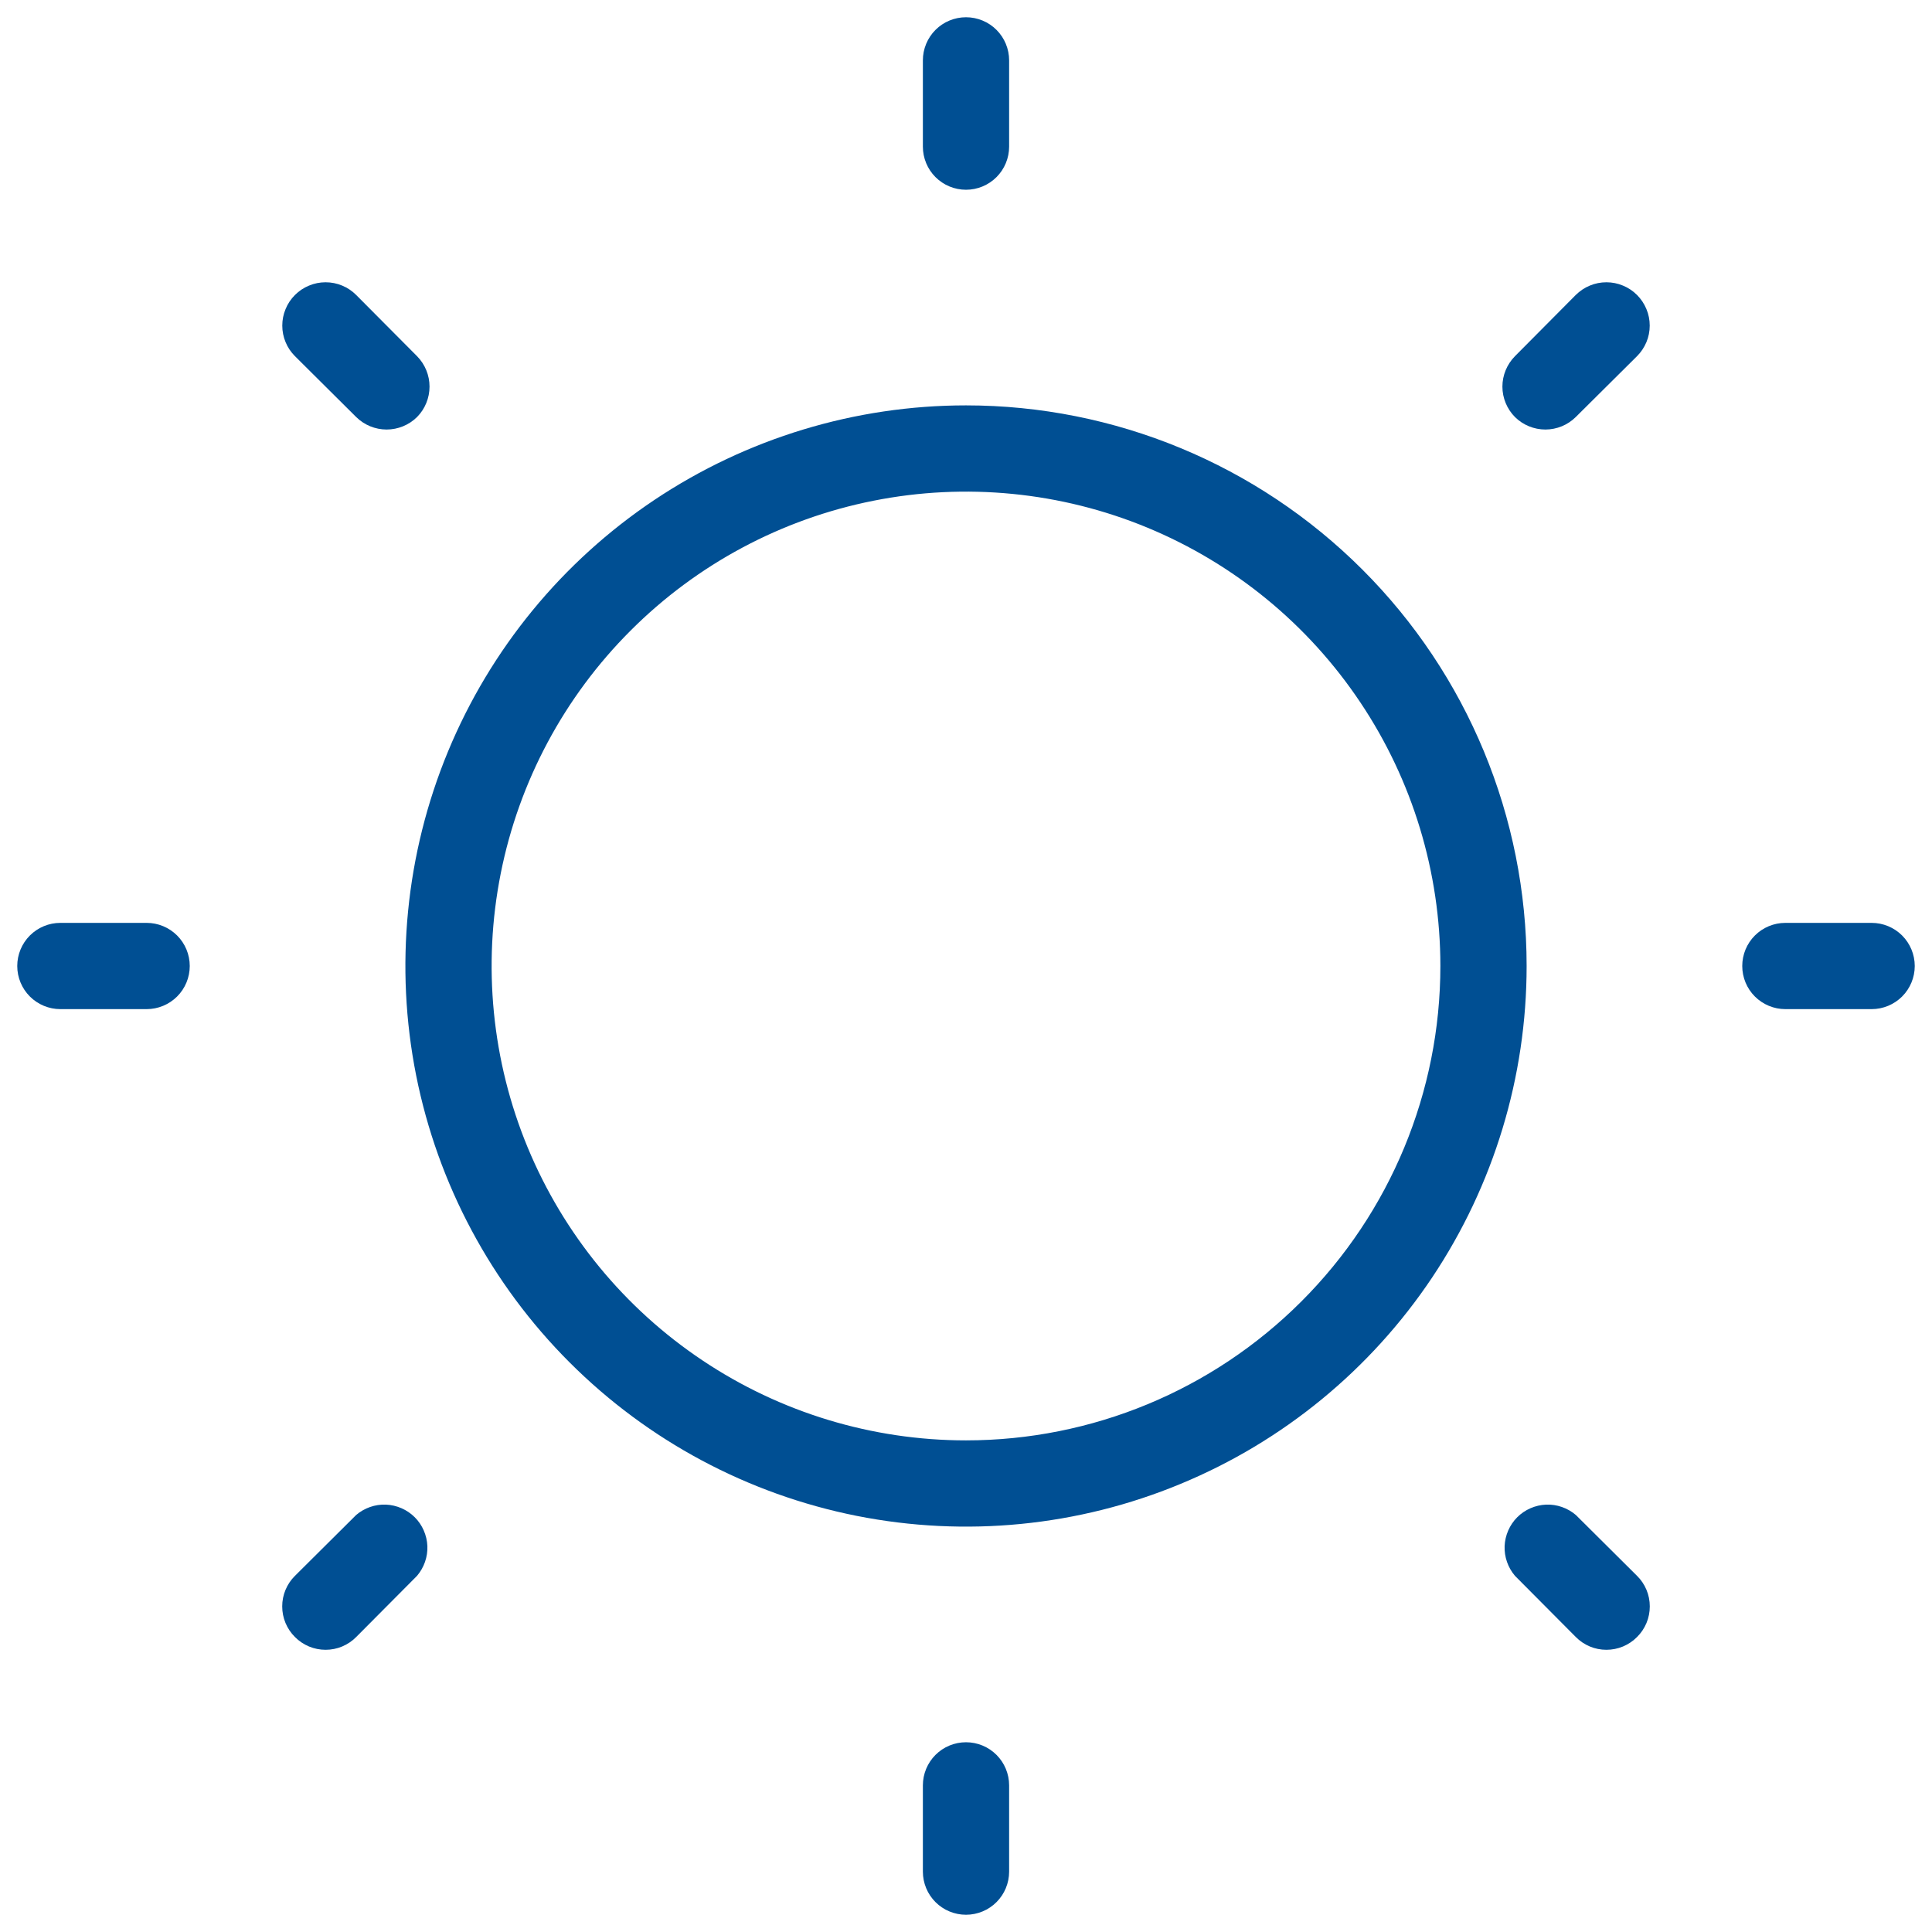
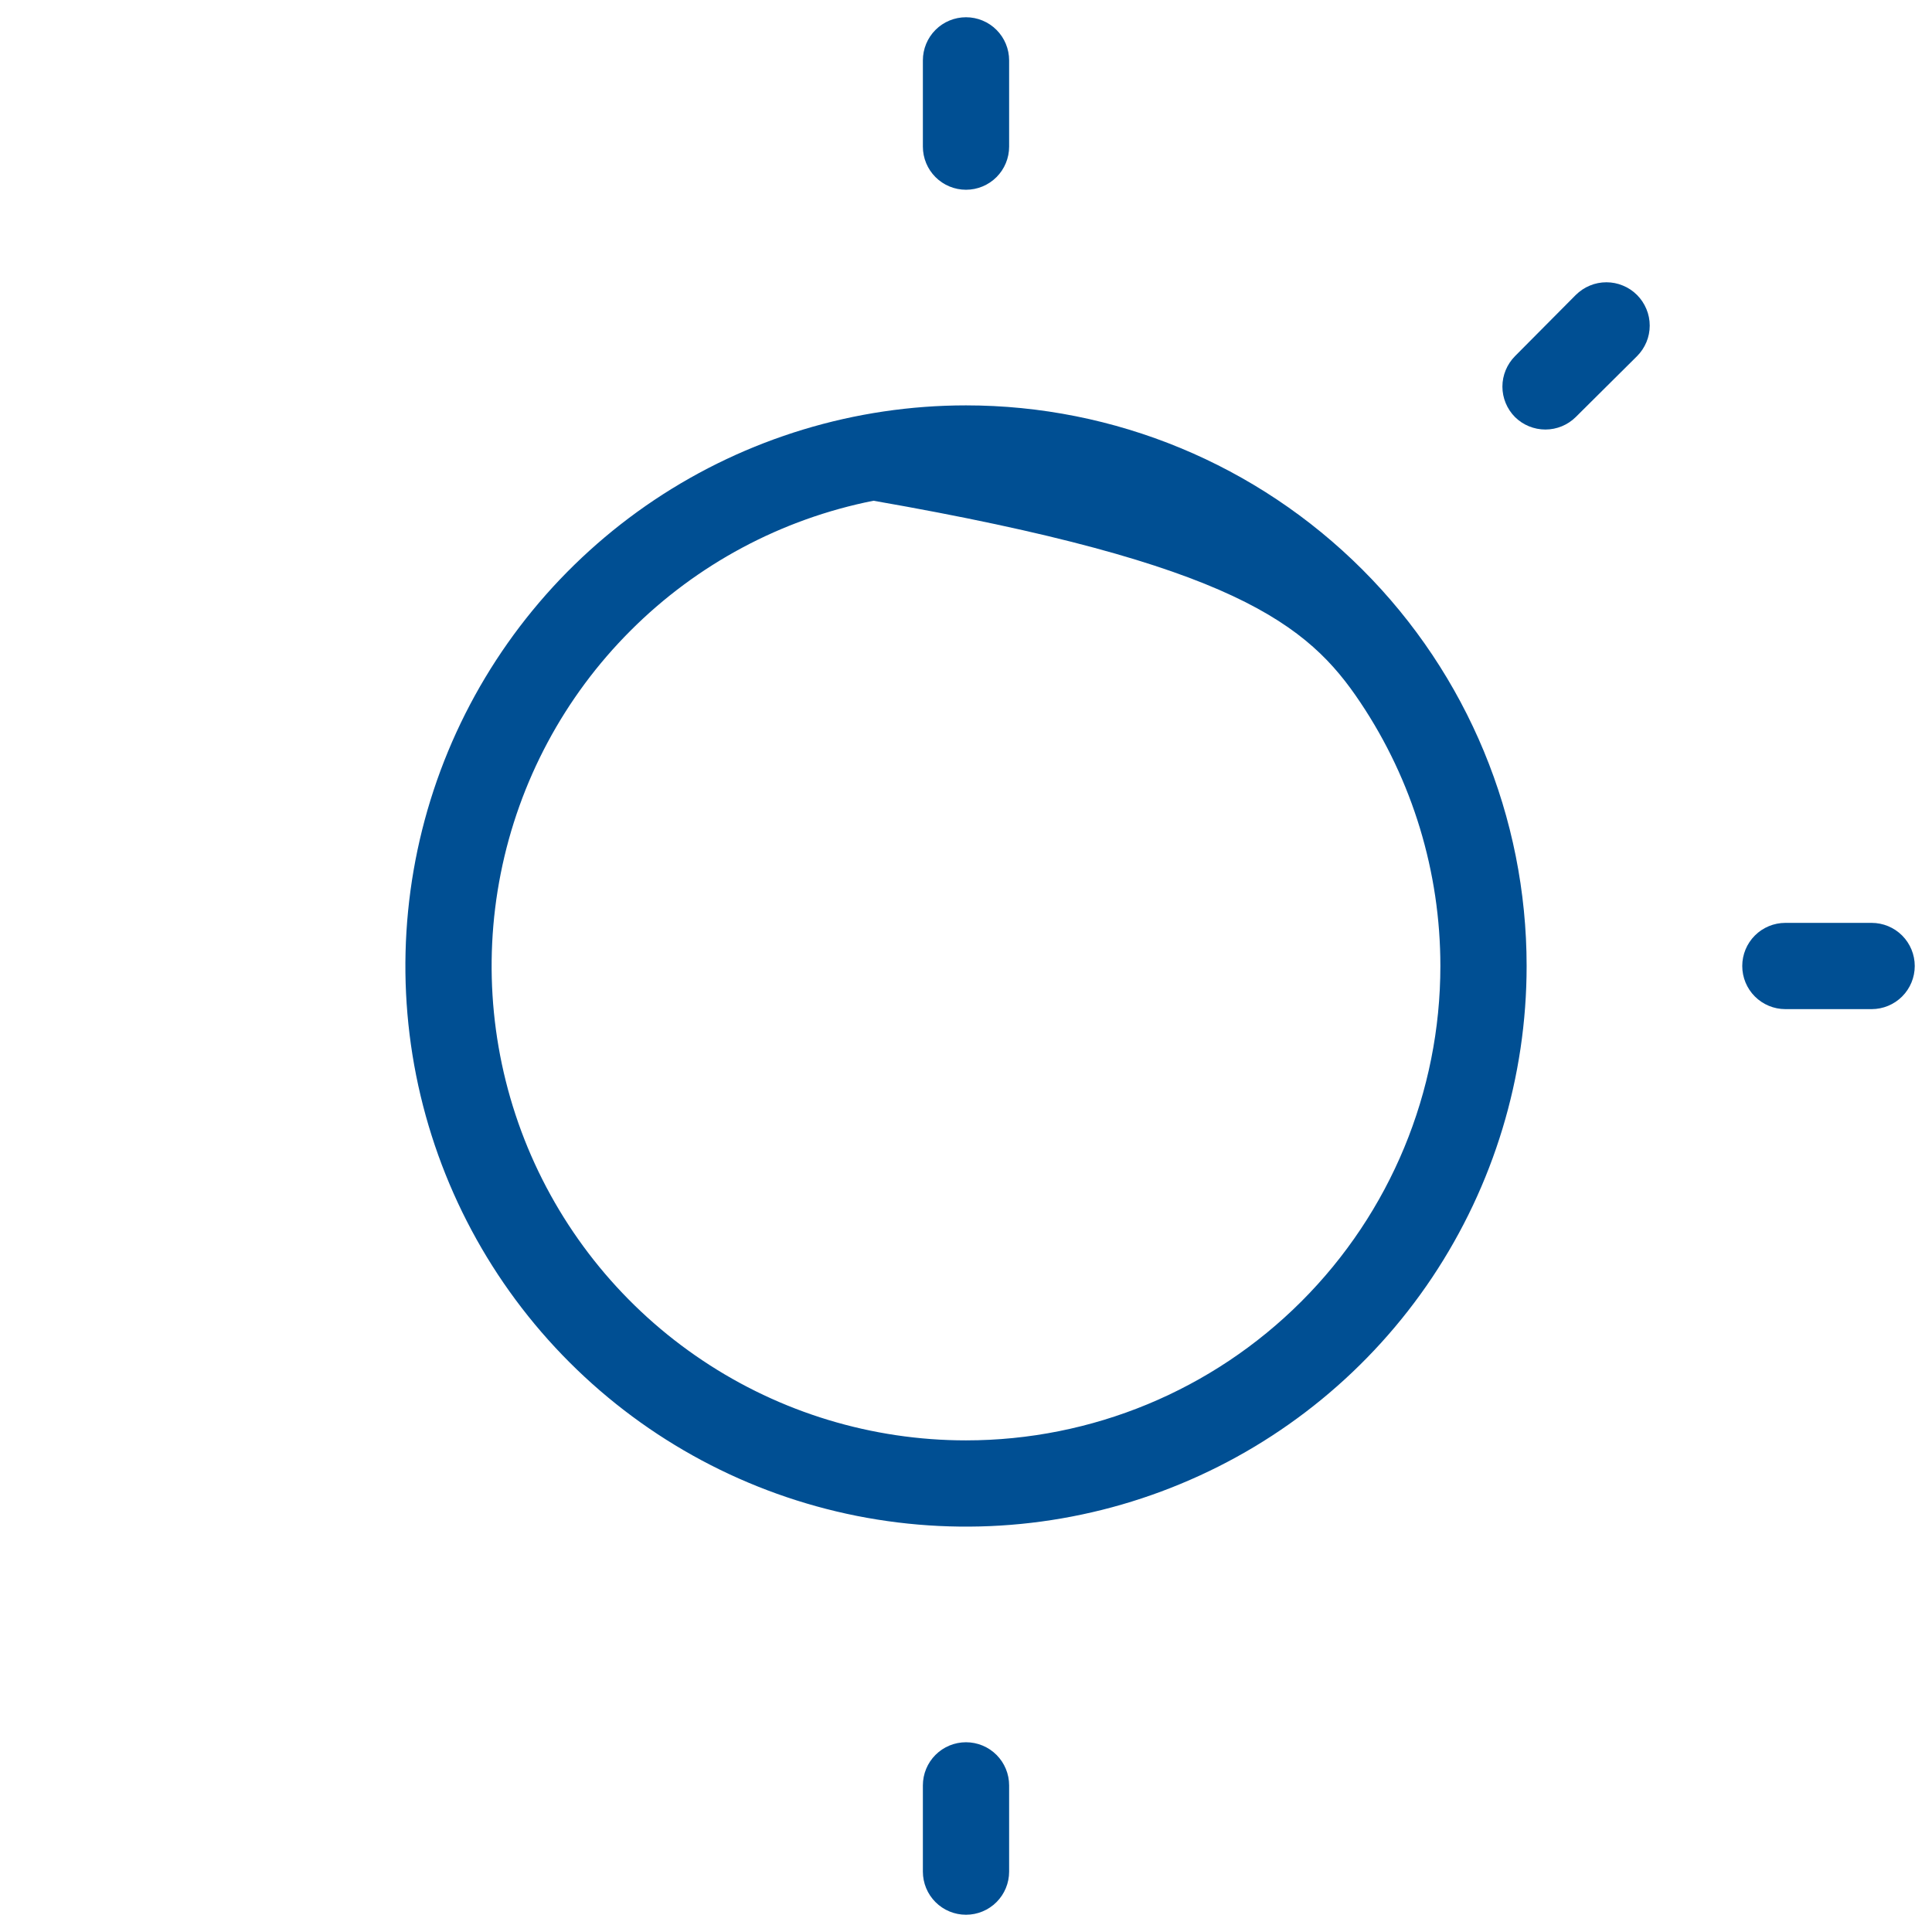
<svg xmlns="http://www.w3.org/2000/svg" width="28" height="28" viewBox="0 0 28 28" fill="none">
-   <path d="M14 5.875C12.393 5.875 10.822 6.352 9.486 7.244C8.15 8.137 7.108 9.406 6.493 10.891C5.879 12.375 5.718 14.009 6.031 15.585C6.345 17.161 7.118 18.609 8.255 19.745C9.391 20.881 10.839 21.655 12.415 21.969C13.991 22.282 15.625 22.122 17.109 21.506C18.594 20.892 19.863 19.85 20.756 18.514C21.648 17.178 22.125 15.607 22.125 14C22.125 11.845 21.269 9.778 19.745 8.255C18.221 6.731 16.155 5.875 14 5.875V5.875ZM14 20.875C12.64 20.875 11.311 20.472 10.181 19.716C9.05 18.961 8.169 17.887 7.648 16.631C7.128 15.375 6.992 13.992 7.257 12.659C7.522 11.325 8.177 10.1 9.139 9.139C10.1 8.177 11.325 7.522 12.659 7.257C13.992 6.992 15.375 7.128 16.631 7.648C17.887 8.169 18.961 9.05 19.716 10.181C20.472 11.311 20.875 12.64 20.875 14C20.875 15.823 20.151 17.572 18.861 18.861C17.572 20.151 15.823 20.875 14 20.875Z" fill="#004F93" />
+   <path d="M14 5.875C12.393 5.875 10.822 6.352 9.486 7.244C8.15 8.137 7.108 9.406 6.493 10.891C5.879 12.375 5.718 14.009 6.031 15.585C6.345 17.161 7.118 18.609 8.255 19.745C9.391 20.881 10.839 21.655 12.415 21.969C13.991 22.282 15.625 22.122 17.109 21.506C18.594 20.892 19.863 19.85 20.756 18.514C21.648 17.178 22.125 15.607 22.125 14C22.125 11.845 21.269 9.778 19.745 8.255C18.221 6.731 16.155 5.875 14 5.875V5.875ZM14 20.875C12.64 20.875 11.311 20.472 10.181 19.716C9.05 18.961 8.169 17.887 7.648 16.631C7.128 15.375 6.992 13.992 7.257 12.659C7.522 11.325 8.177 10.1 9.139 9.139C10.1 8.177 11.325 7.522 12.659 7.257C17.887 8.169 18.961 9.05 19.716 10.181C20.472 11.311 20.875 12.64 20.875 14C20.875 15.823 20.151 17.572 18.861 18.861C17.572 20.151 15.823 20.875 14 20.875Z" fill="#004F93" />
  <path d="M13.375 2.125C13.375 2.291 13.441 2.45 13.558 2.567C13.675 2.684 13.834 2.75 14 2.75C14.166 2.75 14.325 2.684 14.442 2.567C14.559 2.45 14.625 2.291 14.625 2.125V0.875C14.625 0.709 14.559 0.55 14.442 0.433C14.325 0.316 14.166 0.25 14 0.25C13.834 0.25 13.675 0.316 13.558 0.433C13.441 0.55 13.375 0.709 13.375 0.875V2.125Z" fill="#004F93" />
  <path d="M14 25.25C13.834 25.25 13.675 25.316 13.558 25.433C13.441 25.55 13.375 25.709 13.375 25.875V27.125C13.375 27.291 13.441 27.45 13.558 27.567C13.675 27.684 13.834 27.75 14 27.75C14.166 27.75 14.325 27.684 14.442 27.567C14.559 27.45 14.625 27.291 14.625 27.125V25.875C14.625 25.709 14.559 25.55 14.442 25.433C14.325 25.316 14.166 25.25 14 25.25Z" fill="#004F93" />
-   <path d="M2.125 13.375H0.875C0.709 13.375 0.55 13.441 0.433 13.558C0.316 13.675 0.25 13.834 0.25 14C0.25 14.166 0.316 14.325 0.433 14.442C0.55 14.559 0.709 14.625 0.875 14.625H2.125C2.291 14.625 2.45 14.559 2.567 14.442C2.684 14.325 2.75 14.166 2.75 14C2.75 13.834 2.684 13.675 2.567 13.558C2.45 13.441 2.291 13.375 2.125 13.375Z" fill="#004F93" />
  <path d="M27.125 13.375H25.875C25.709 13.375 25.55 13.441 25.433 13.558C25.316 13.675 25.25 13.834 25.25 14C25.25 14.166 25.316 14.325 25.433 14.442C25.55 14.559 25.709 14.625 25.875 14.625H27.125C27.291 14.625 27.45 14.559 27.567 14.442C27.684 14.325 27.75 14.166 27.75 14C27.75 13.834 27.684 13.675 27.567 13.558C27.45 13.441 27.291 13.375 27.125 13.375Z" fill="#004F93" />
  <path d="M22.837 4.275L21.956 5.162C21.84 5.28 21.774 5.438 21.774 5.603C21.774 5.768 21.84 5.927 21.956 6.044C22.073 6.16 22.232 6.225 22.397 6.225C22.562 6.225 22.72 6.16 22.837 6.044L23.725 5.162C23.783 5.104 23.829 5.035 23.861 4.959C23.893 4.883 23.909 4.801 23.909 4.719C23.909 4.636 23.893 4.555 23.861 4.479C23.829 4.402 23.783 4.333 23.725 4.275C23.667 4.217 23.598 4.17 23.521 4.139C23.445 4.107 23.364 4.091 23.281 4.091C23.199 4.091 23.117 4.107 23.041 4.139C22.965 4.17 22.896 4.217 22.837 4.275Z" fill="#004F93" />
-   <path d="M5.162 21.956L4.275 22.838C4.216 22.896 4.17 22.965 4.138 23.041C4.106 23.117 4.09 23.199 4.09 23.281C4.09 23.364 4.106 23.445 4.138 23.522C4.17 23.598 4.216 23.667 4.275 23.725C4.333 23.784 4.402 23.83 4.478 23.862C4.555 23.894 4.636 23.91 4.719 23.91C4.801 23.91 4.883 23.894 4.959 23.862C5.035 23.83 5.104 23.784 5.162 23.725L6.044 22.838C6.146 22.718 6.2 22.564 6.194 22.407C6.187 22.25 6.122 22.1 6.011 21.989C5.9 21.878 5.75 21.813 5.593 21.806C5.436 21.8 5.282 21.854 5.162 21.956V21.956Z" fill="#004F93" />
-   <path d="M4.275 5.162L5.162 6.044C5.28 6.16 5.438 6.225 5.603 6.225C5.768 6.225 5.927 6.16 6.044 6.044C6.16 5.927 6.225 5.768 6.225 5.603C6.225 5.438 6.16 5.28 6.044 5.162L5.162 4.275C5.104 4.217 5.035 4.17 4.959 4.139C4.883 4.107 4.801 4.091 4.719 4.091C4.636 4.091 4.555 4.107 4.479 4.139C4.402 4.17 4.333 4.217 4.275 4.275C4.217 4.333 4.17 4.402 4.139 4.479C4.107 4.555 4.091 4.636 4.091 4.719C4.091 4.801 4.107 4.883 4.139 4.959C4.17 5.035 4.217 5.104 4.275 5.162V5.162Z" fill="#004F93" />
-   <path d="M22.838 21.956C22.718 21.854 22.564 21.8 22.407 21.806C22.25 21.813 22.1 21.878 21.989 21.989C21.878 22.1 21.813 22.25 21.806 22.407C21.8 22.564 21.854 22.718 21.956 22.838L22.838 23.725C22.896 23.784 22.965 23.83 23.041 23.862C23.117 23.894 23.199 23.91 23.281 23.91C23.364 23.91 23.445 23.894 23.522 23.862C23.598 23.83 23.667 23.784 23.725 23.725C23.784 23.667 23.83 23.598 23.862 23.522C23.894 23.445 23.91 23.364 23.91 23.281C23.91 23.199 23.894 23.117 23.862 23.041C23.83 22.965 23.784 22.896 23.725 22.838L22.838 21.956Z" fill="#004F93" />
</svg>